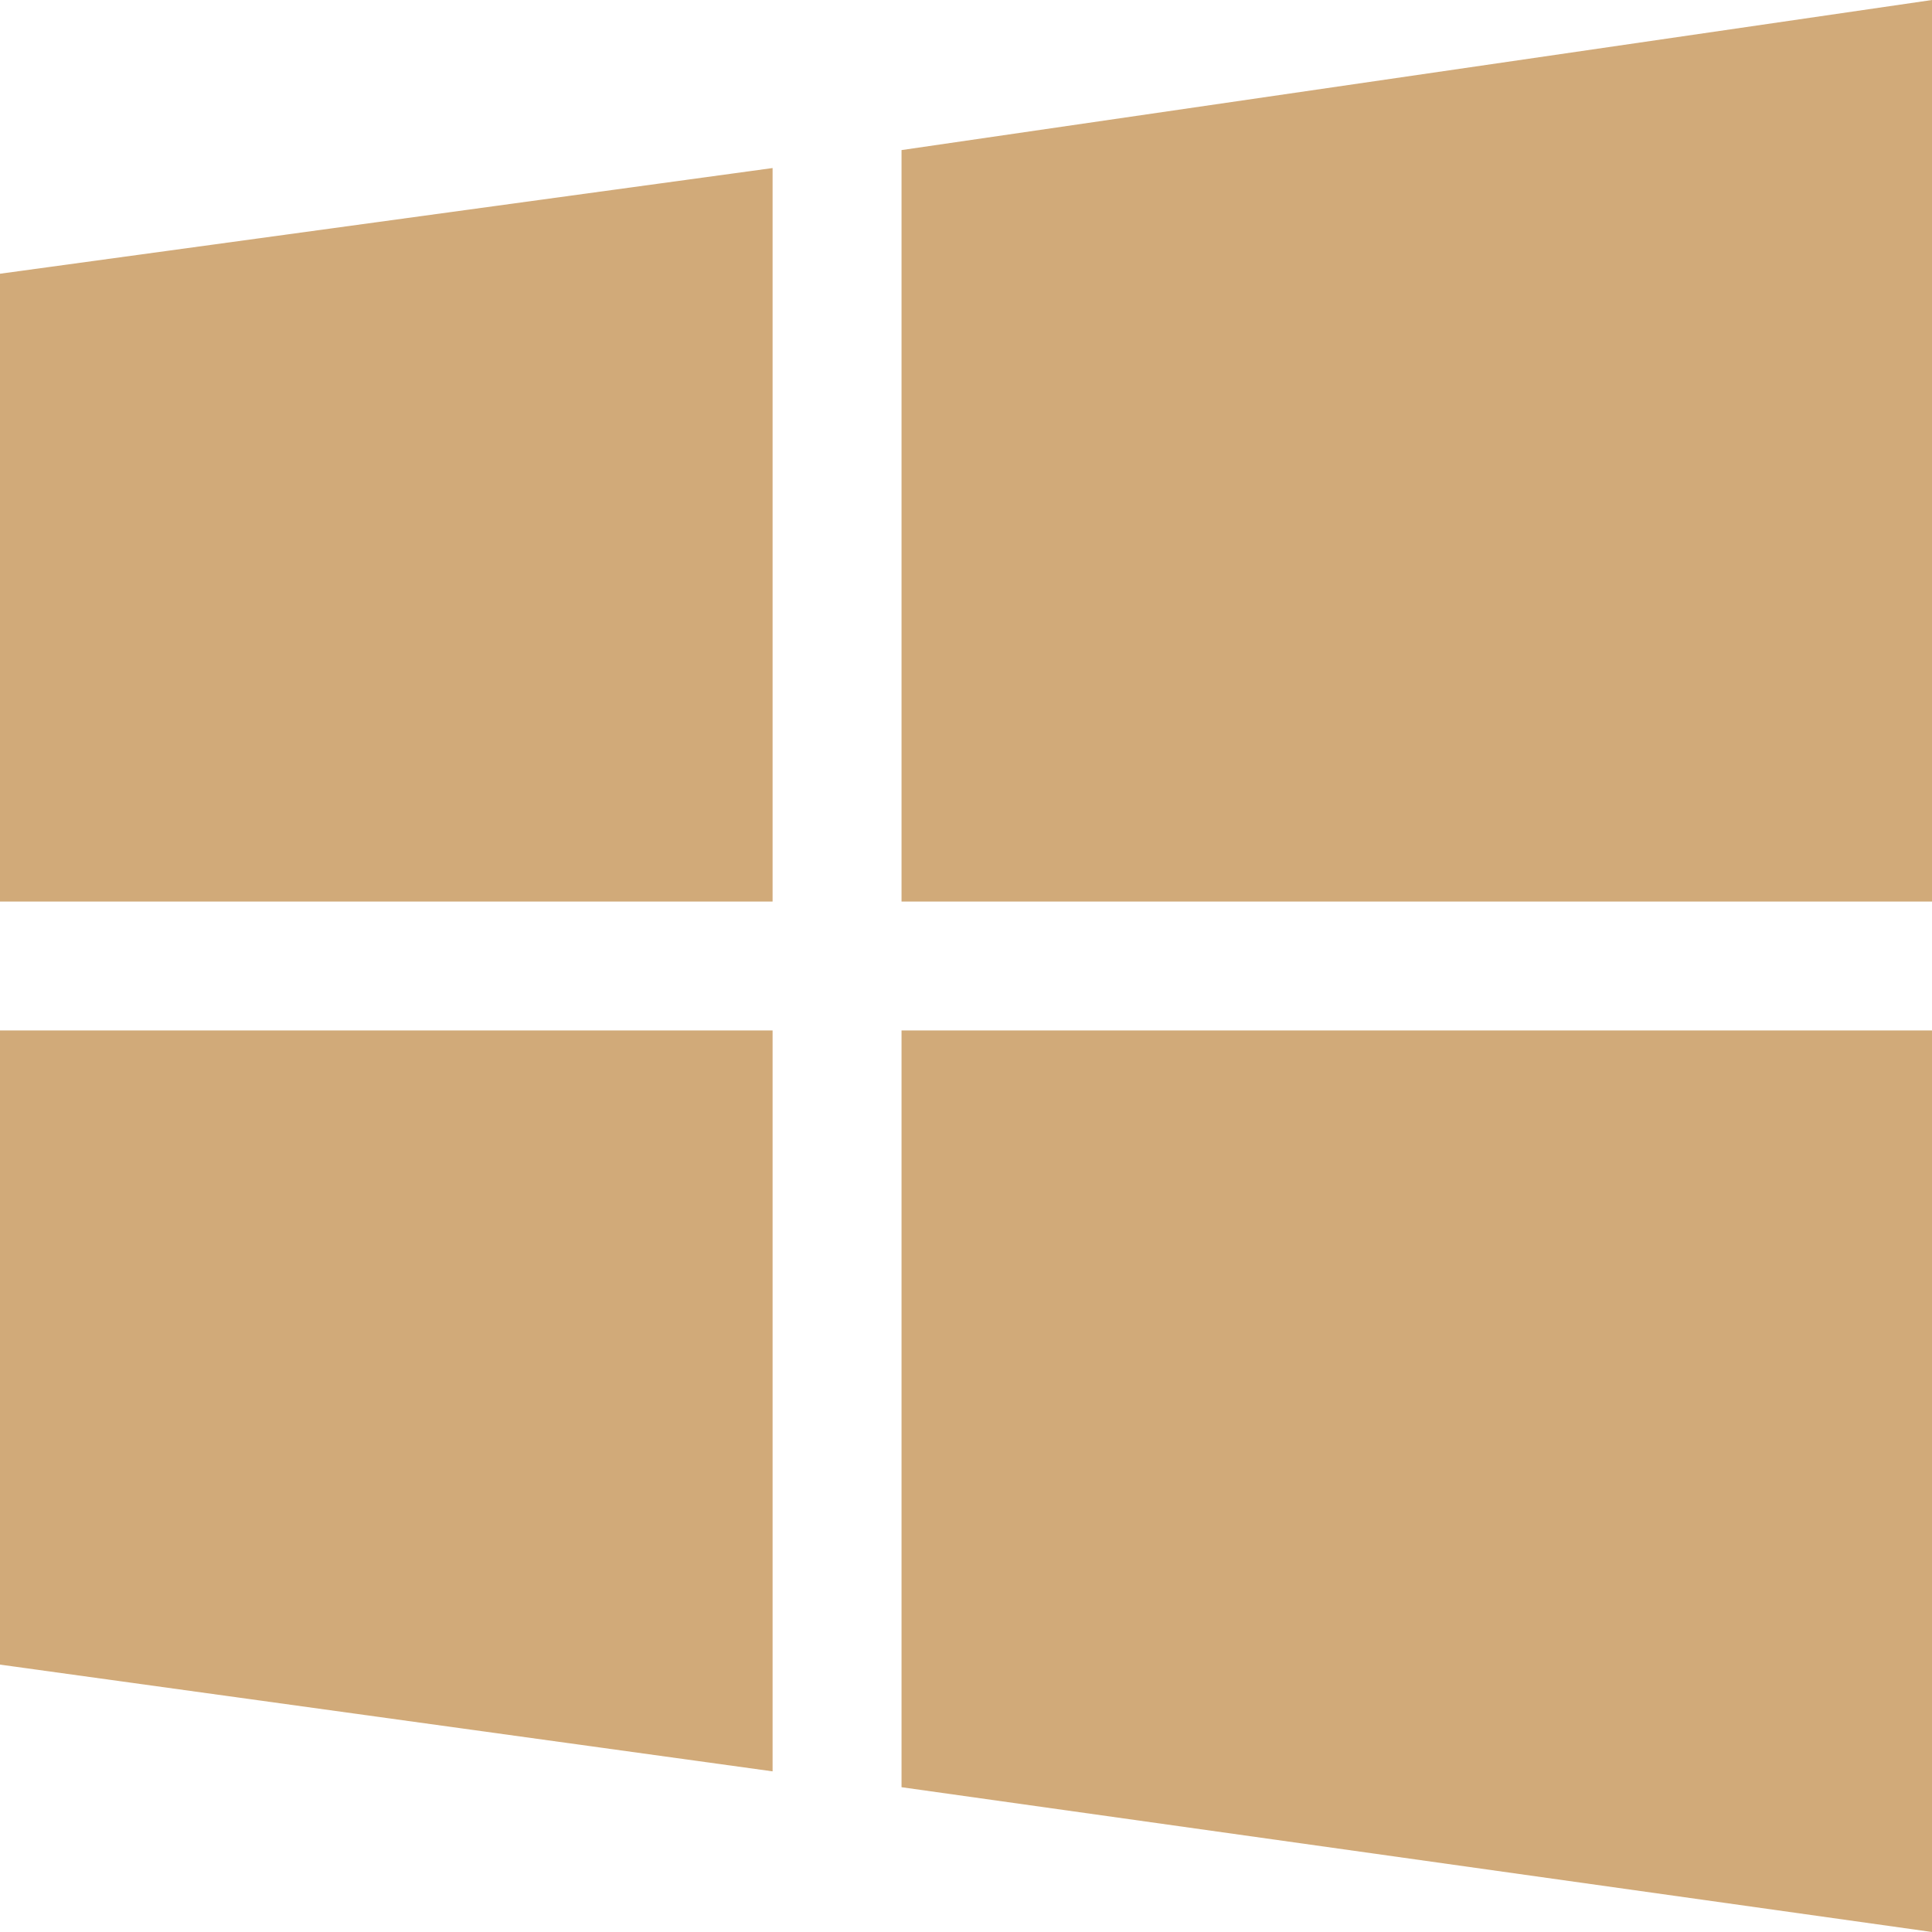
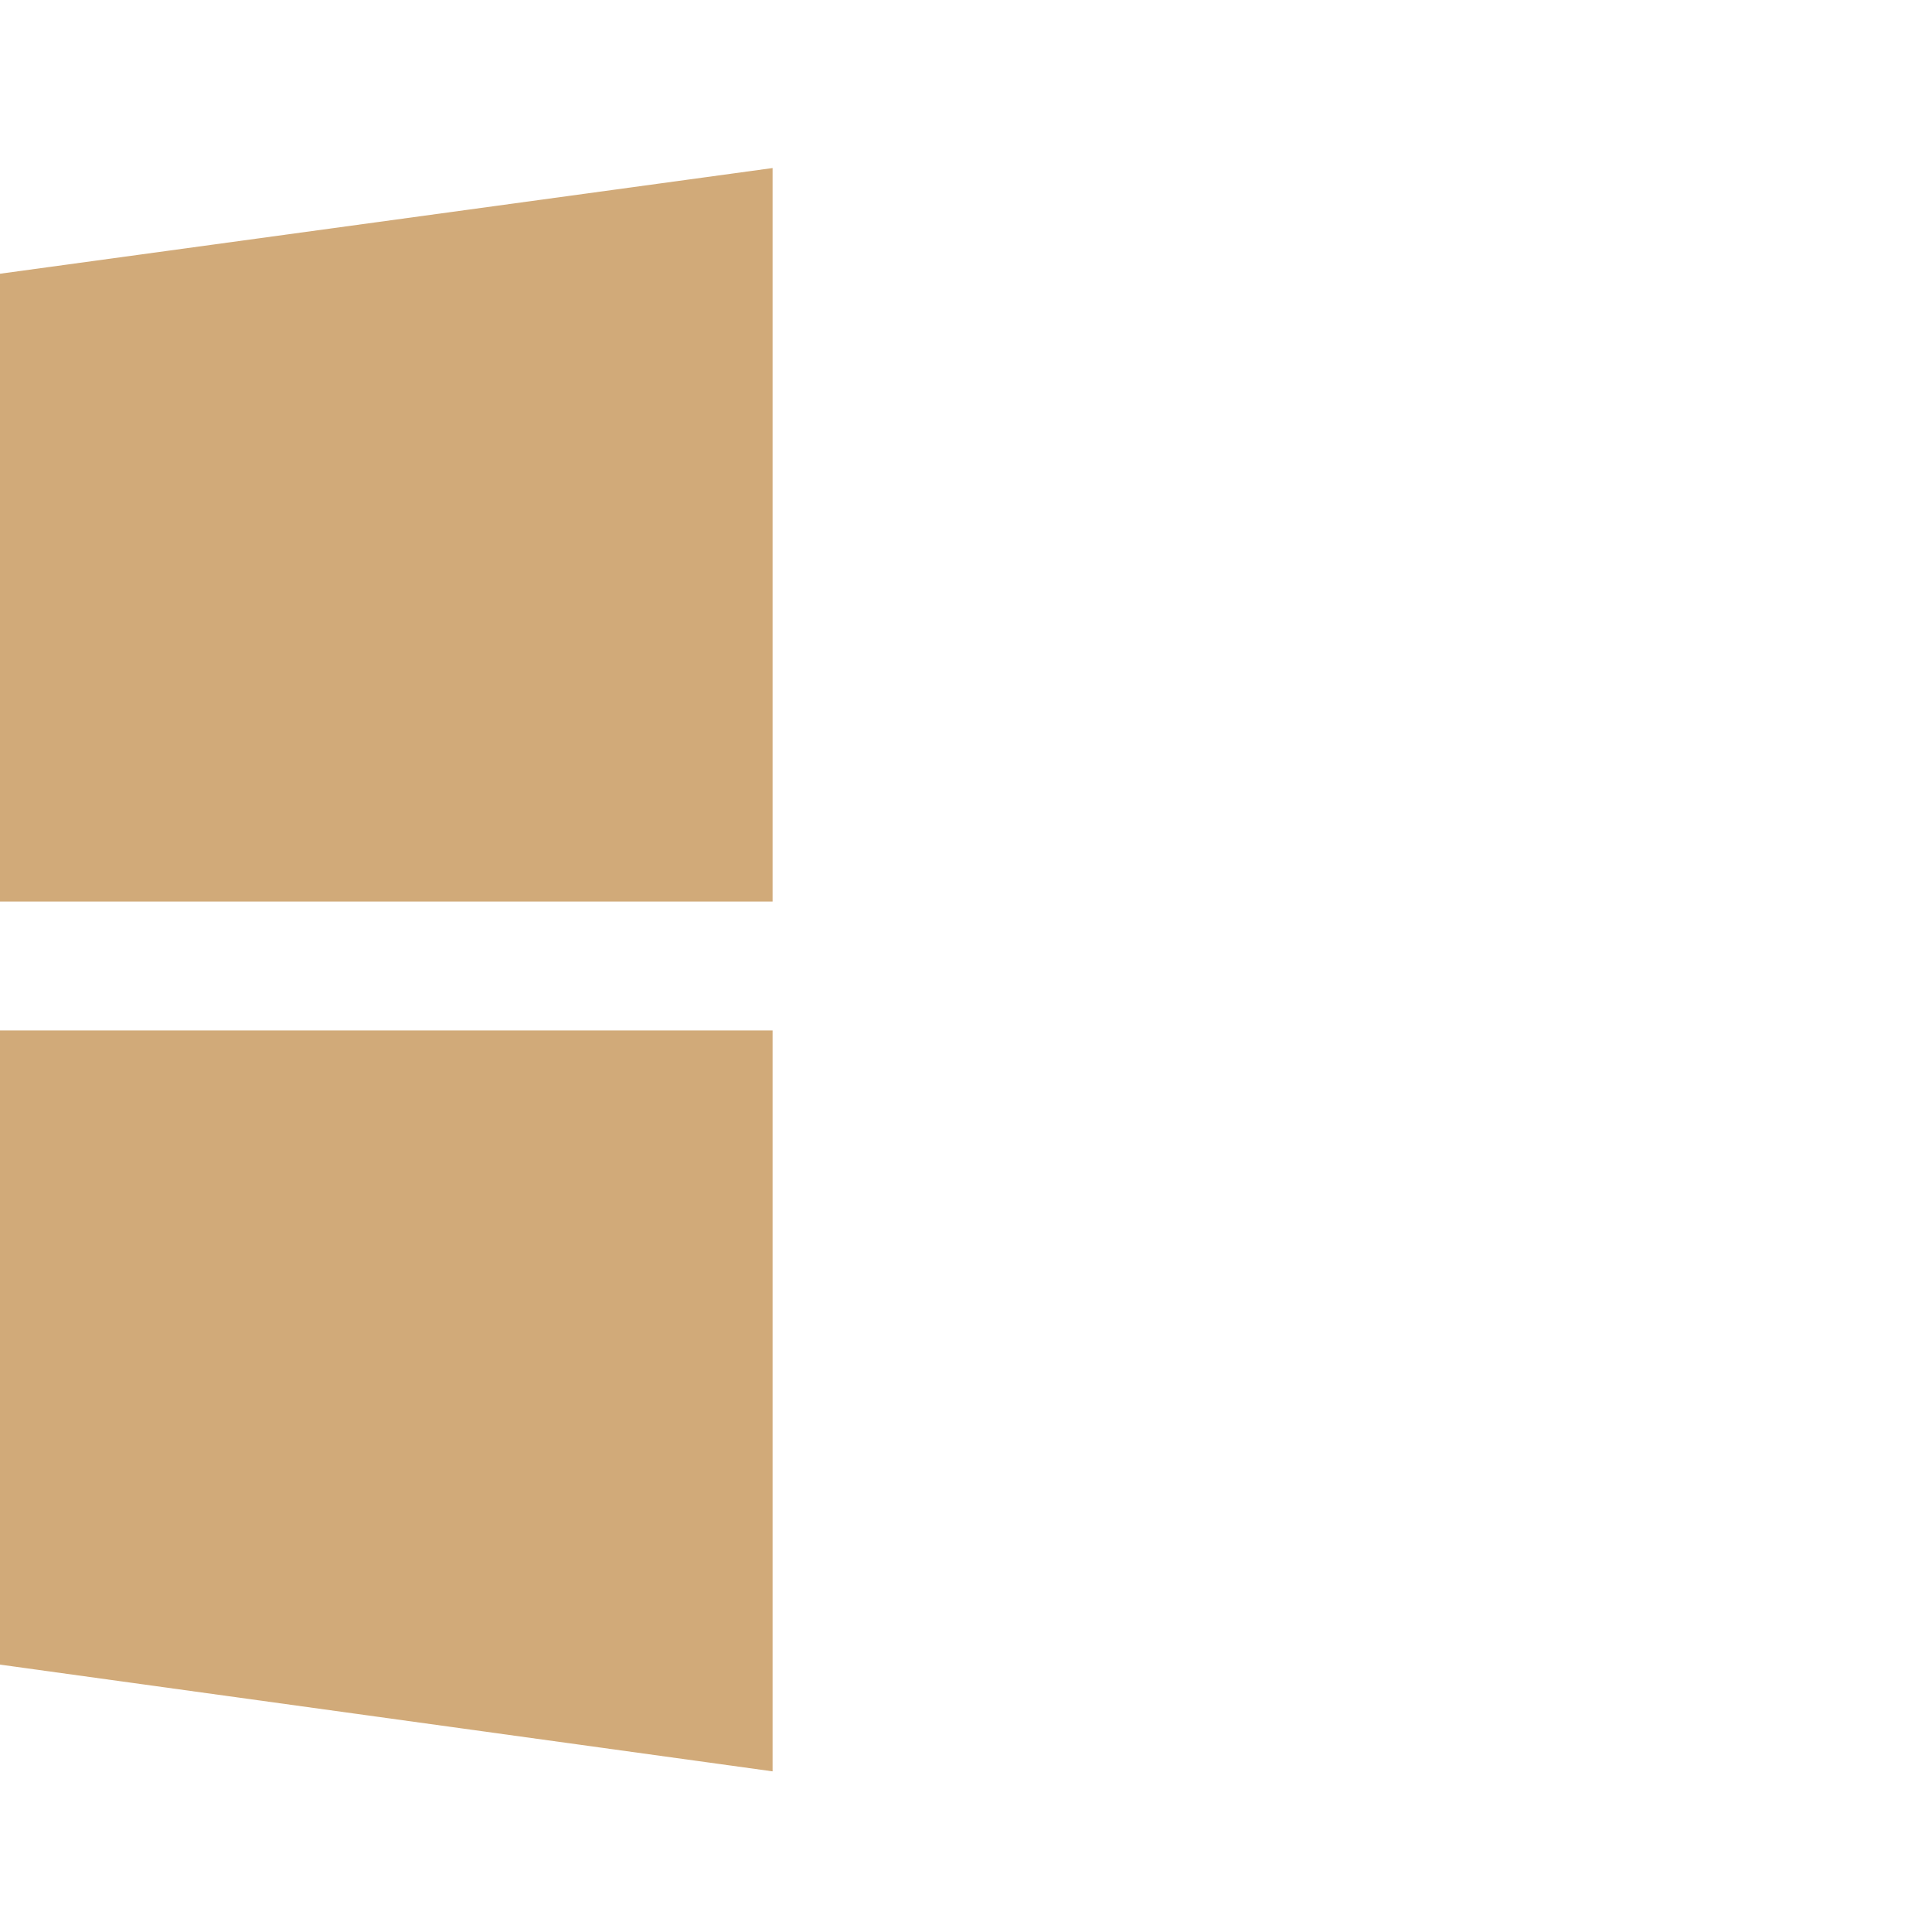
<svg xmlns="http://www.w3.org/2000/svg" width="18.28" height="18.28" viewBox="0 0 18.28 18.28">
  <g transform="translate(-1.8 -1.86)">
    <path d="M9.11,18.62,1.8,17.61v-6H9.11Z" fill="#d1aa79" />
-     <path d="M20.08,11.61v8.53l-9.75-1.37V11.61Z" fill="#d1aa79" />
-     <path d="M10.33,3.28l9.75-1.42v8.53H10.33Z" fill="#d1aa79" />
    <path d="M1.8,10.39V4.45l7.31-1v6.94Z" fill="#d1aa79" />
  </g>
</svg>